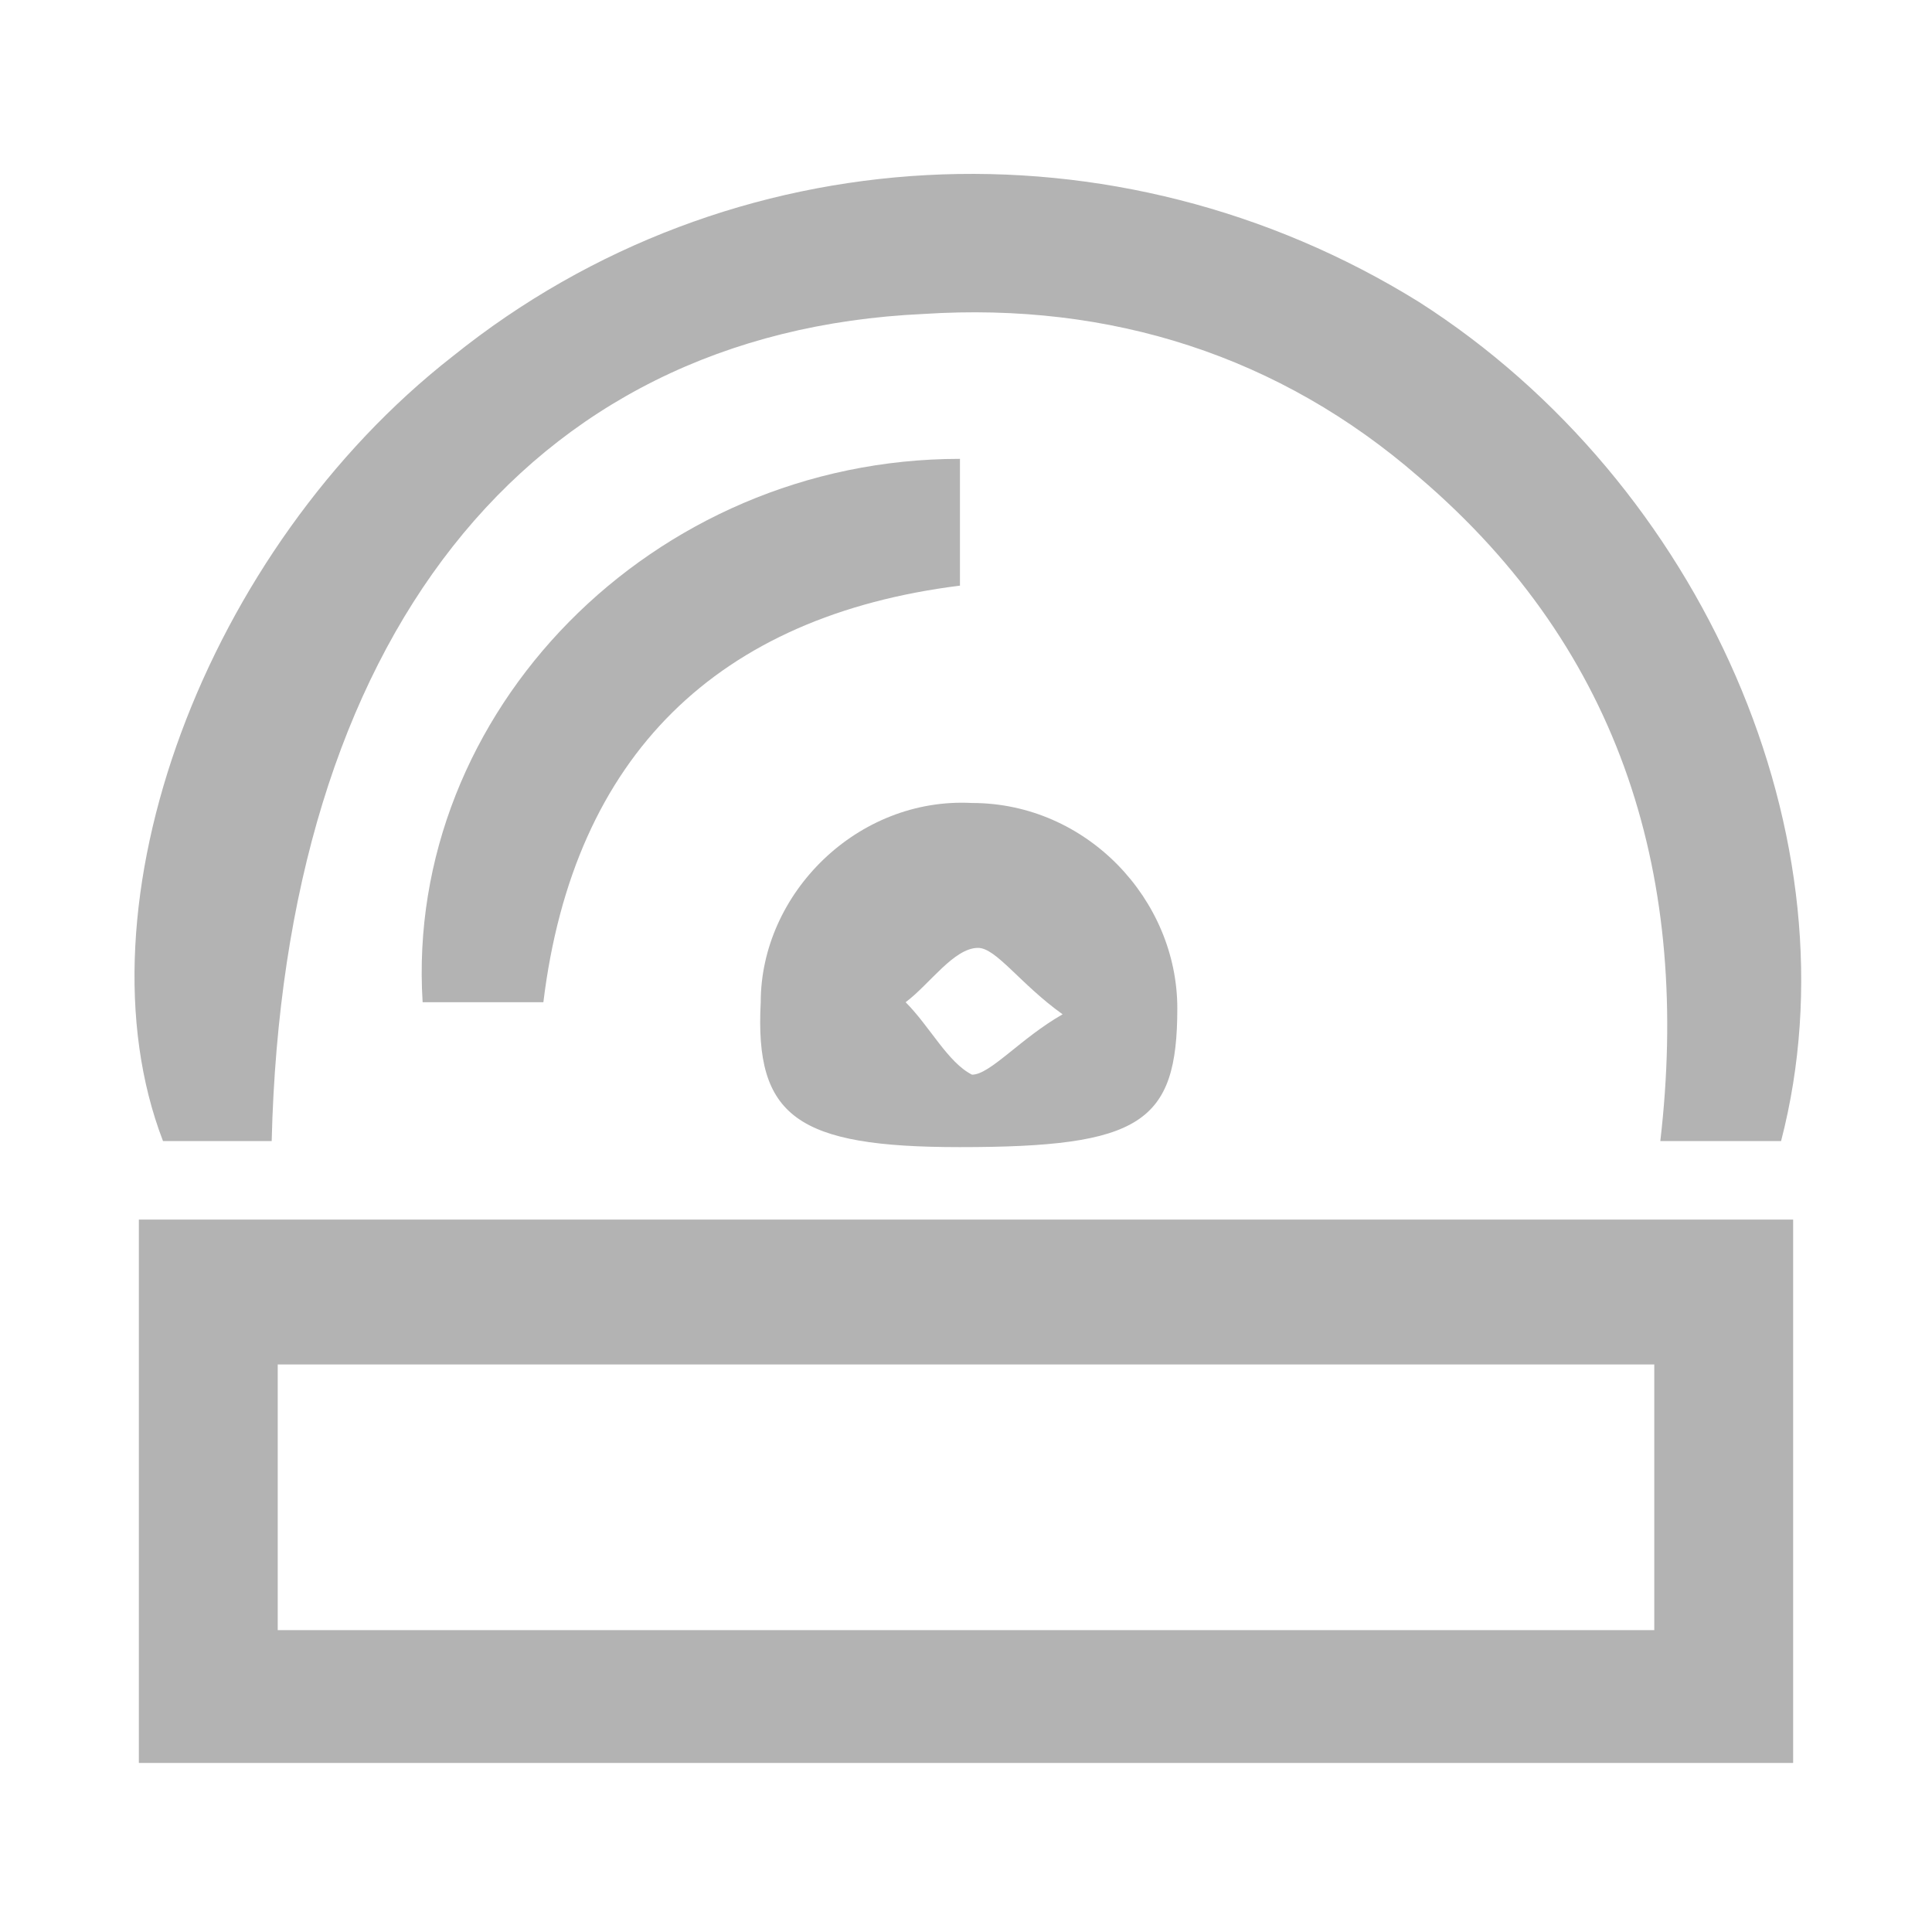
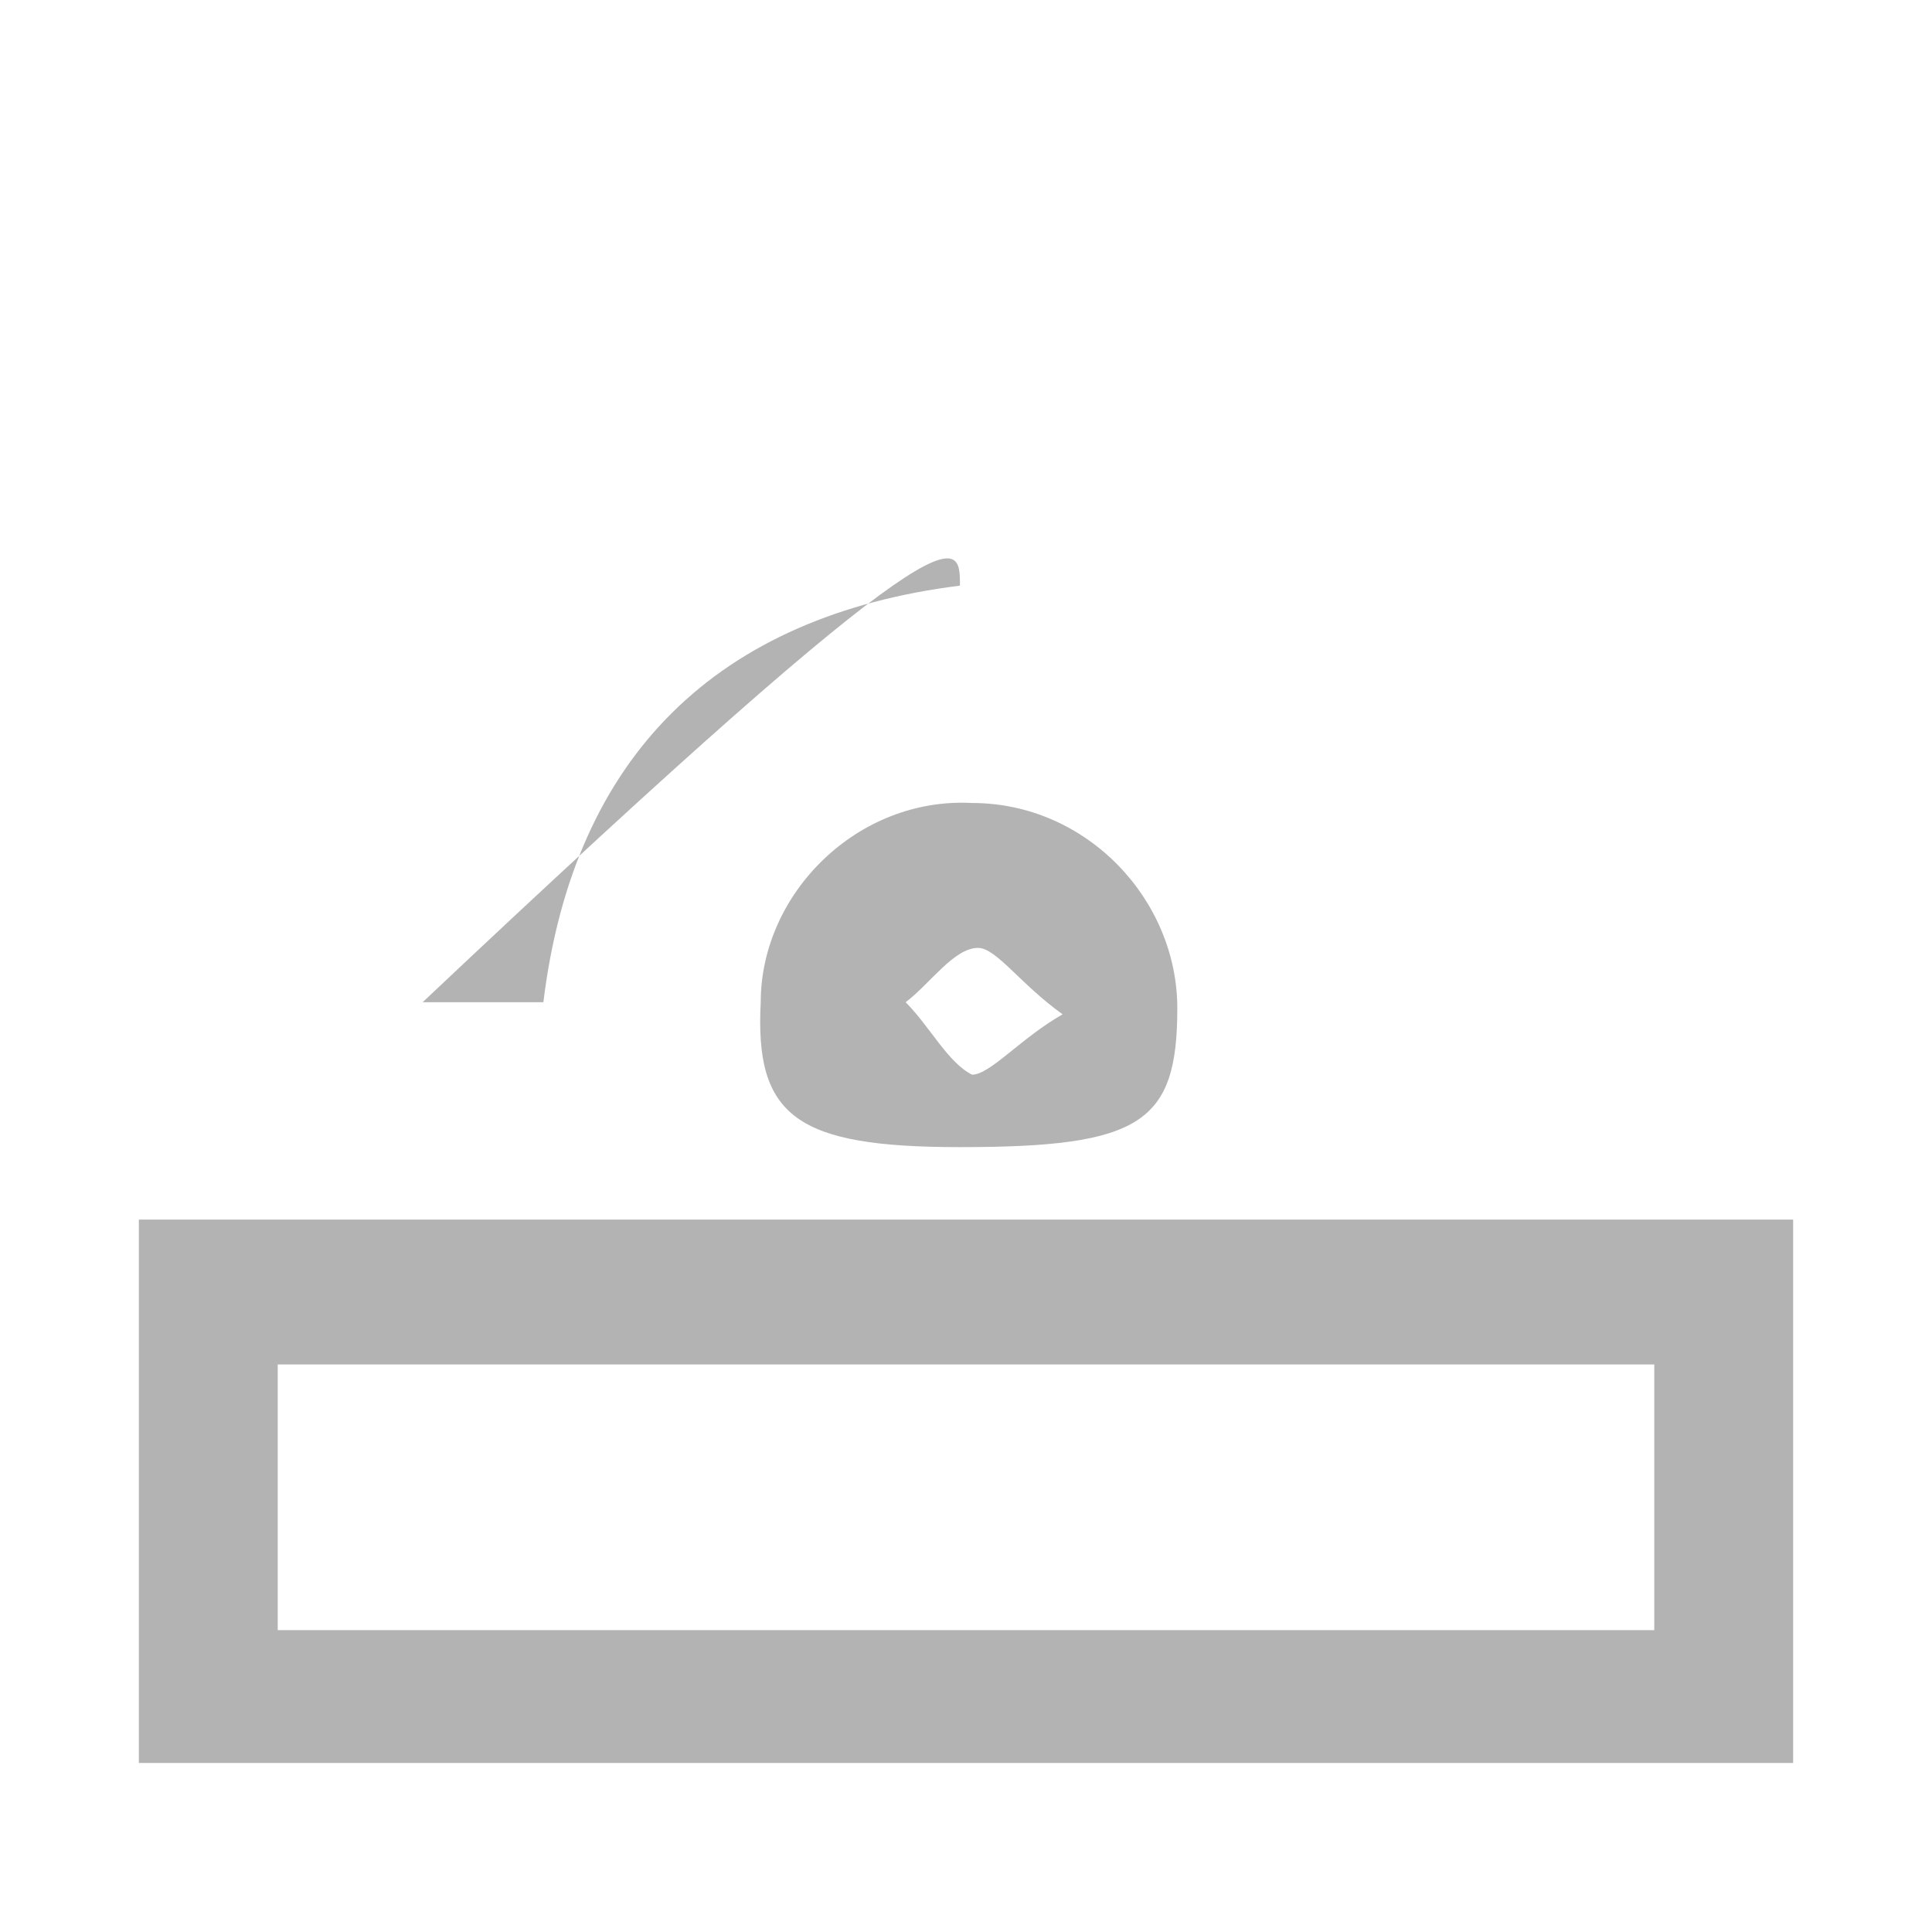
<svg xmlns="http://www.w3.org/2000/svg" version="1.1" id="Layer_1" x="0px" y="0px" viewBox="0 0 32 32" enable-background="new 0 0 32 32" xml:space="preserve">
  <path fill="#B3B3B3" d="M2.3,29.2c0-3,0-6,0-9c9.1,0,18.2,0,27.4,0c0,2.9,0,5.9,0,9C20.7,29.2,11.6,29.2,2.3,29.2z M27.4,27  c0-1.6,0-3.1,0-4.4c-7.7,0-15.2,0-22.8,0c0,1.5,0,3,0,4.4C12.3,27,19.8,27,27.4,27z" />
-   <path fill="#B3B3B3" d="M29.5,18.9c-0.6,0-1.2,0-2,0c0.5-4.3-0.6-8.1-4-11c-2.3-2-5.1-2.9-8.2-2.7C8.7,5.5,4.7,10.6,4.5,18.9  c-0.6,0-1.2,0-1.8,0C1.2,15,3.4,9.1,7.5,5.9c4.6-3.7,11-4,16-0.9C28.2,8,30.8,13.9,29.5,18.9z" />
-   <path fill="#B3B3B3" d="M15.9,9.7c-4,0.5-6.4,2.8-6.9,6.9c-0.7,0-1.4,0-2,0c-0.3-4.8,3.8-9,8.9-9C15.9,8.2,15.9,8.9,15.9,9.7z" />
+   <path fill="#B3B3B3" d="M15.9,9.7c-4,0.5-6.4,2.8-6.9,6.9c-0.7,0-1.4,0-2,0C15.9,8.2,15.9,8.9,15.9,9.7z" />
  <path fill="#B3B3B3" d="M15.9,19c-2.7,0-3.4-0.5-3.3-2.4c0-1.8,1.6-3.4,3.5-3.3c1.9,0,3.4,1.6,3.4,3.4C19.5,18.6,18.9,19,15.9,19z   M17.6,16.8c-0.7-0.5-1.1-1.1-1.4-1.1c-0.4,0-0.8,0.6-1.2,0.9c0.4,0.4,0.7,1,1.1,1.2C16.4,17.8,16.9,17.2,17.6,16.8z" />
</svg>